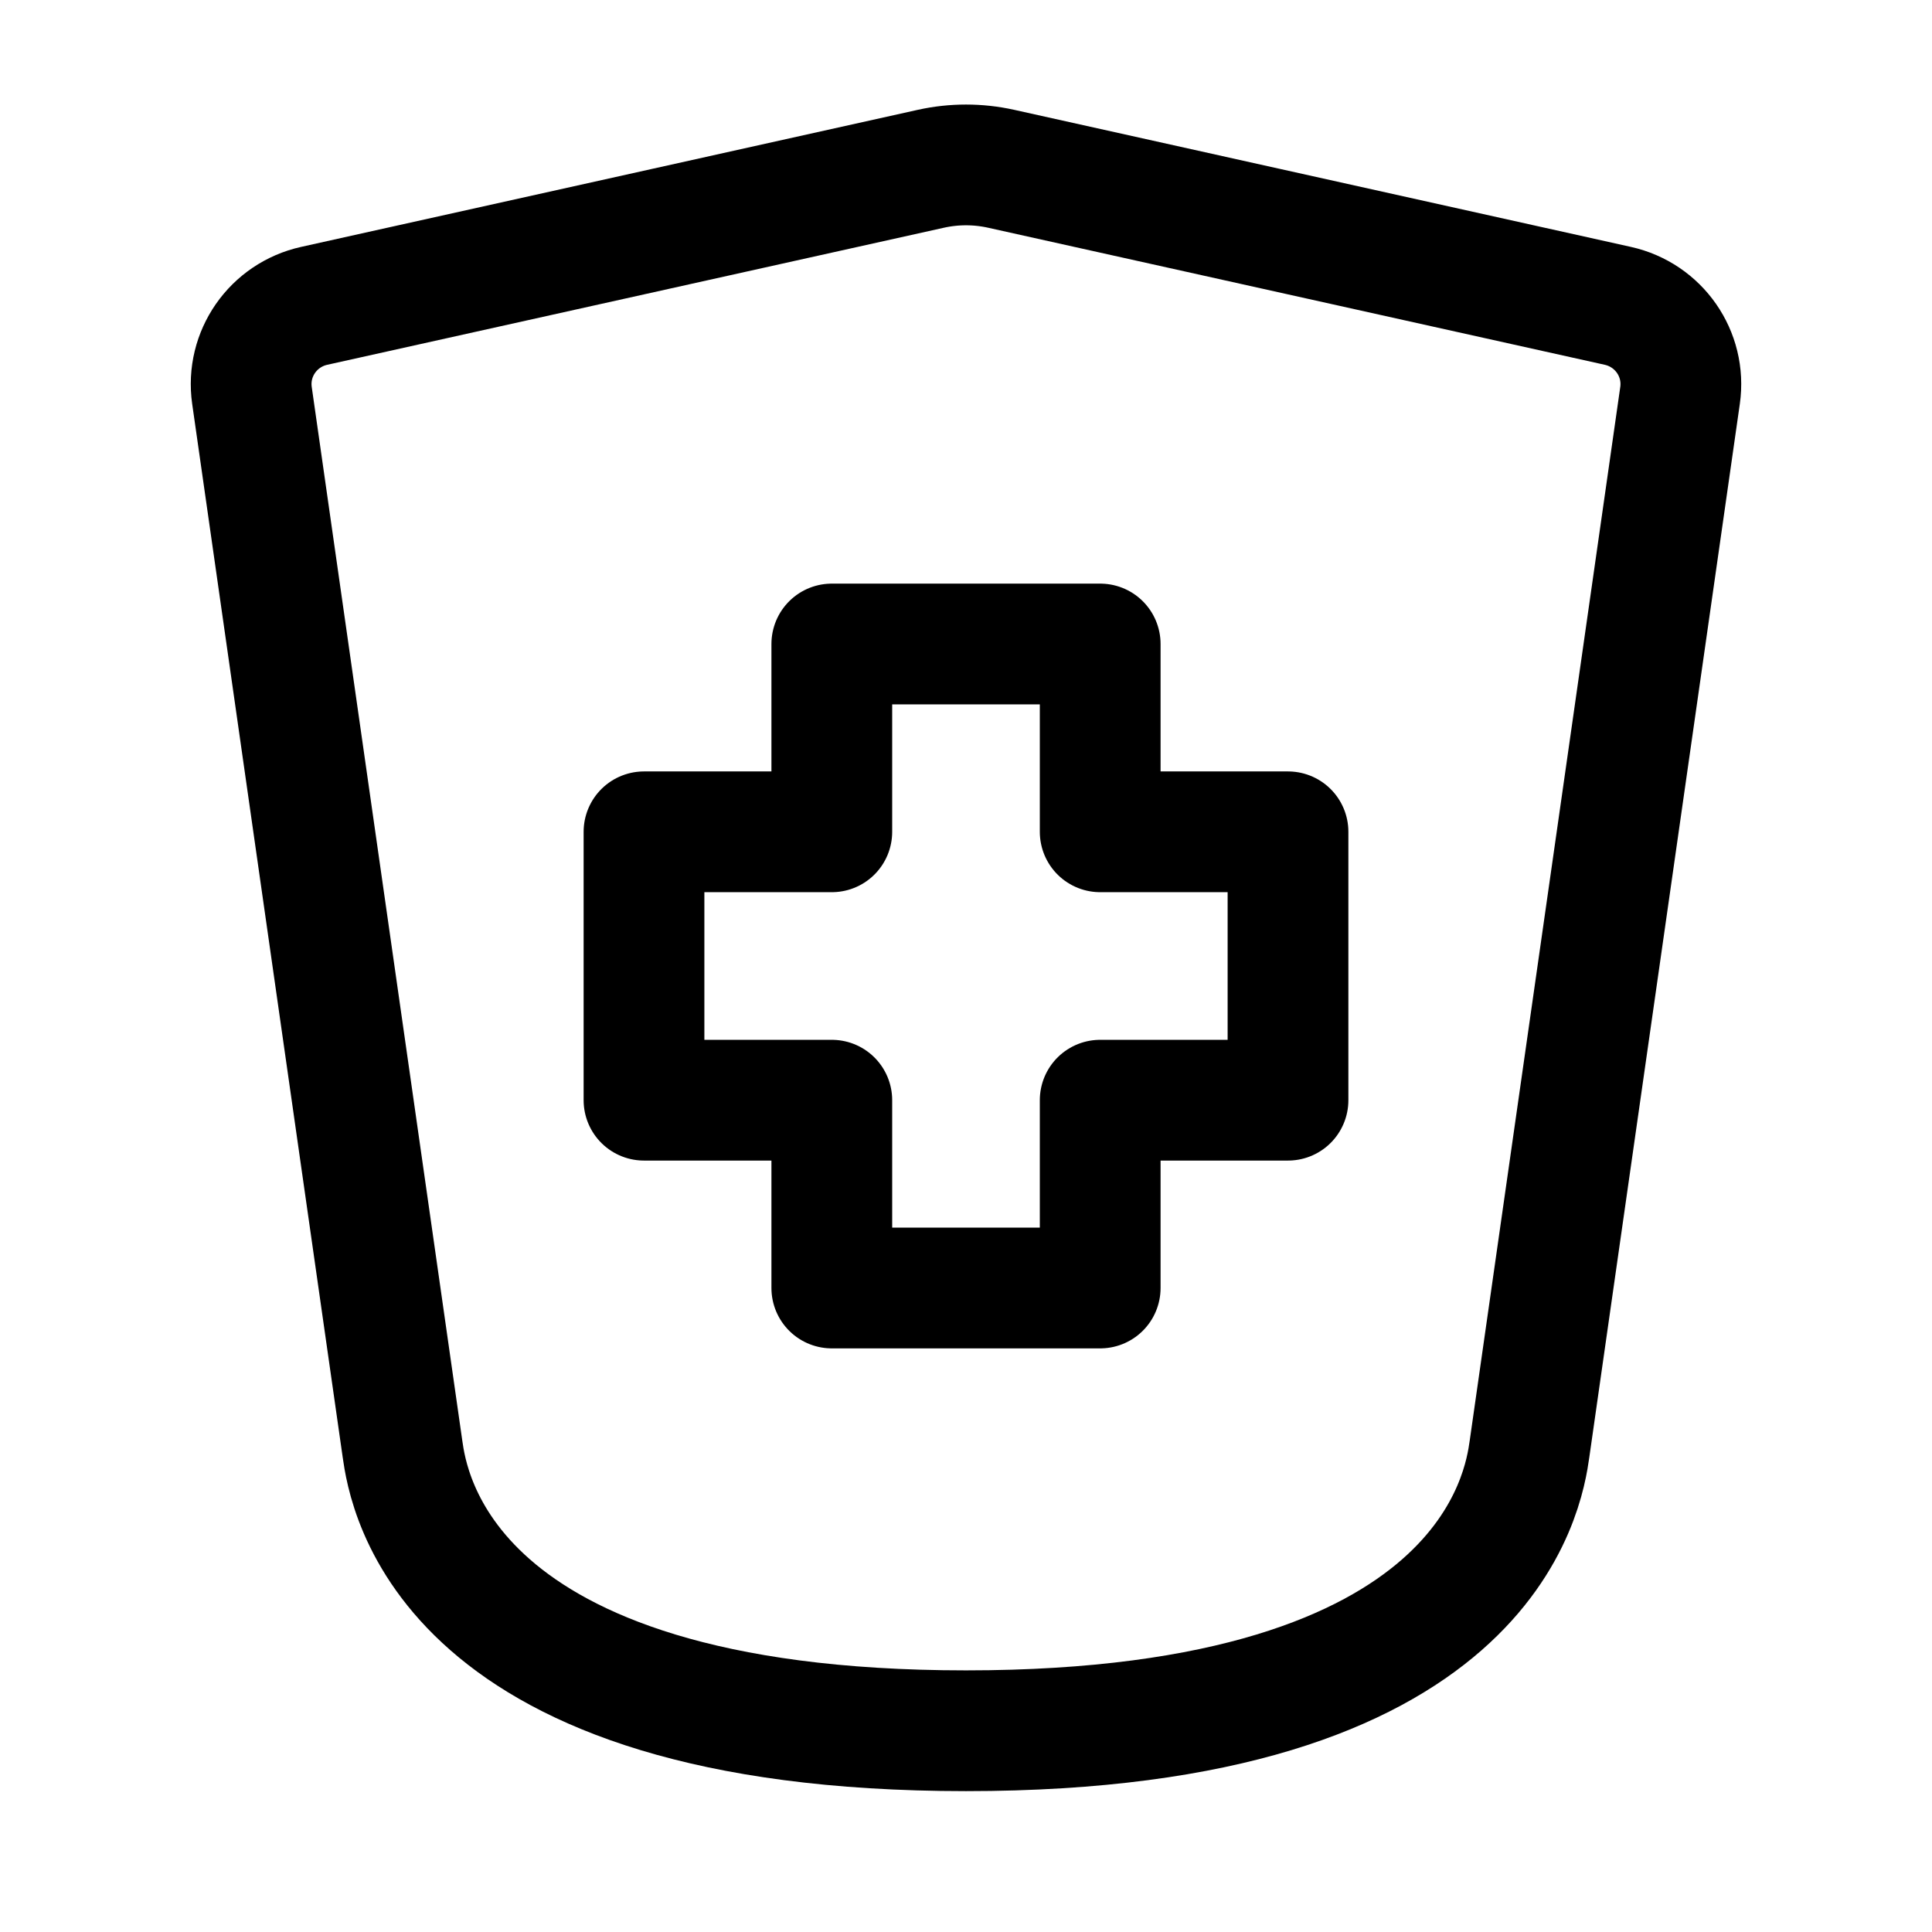
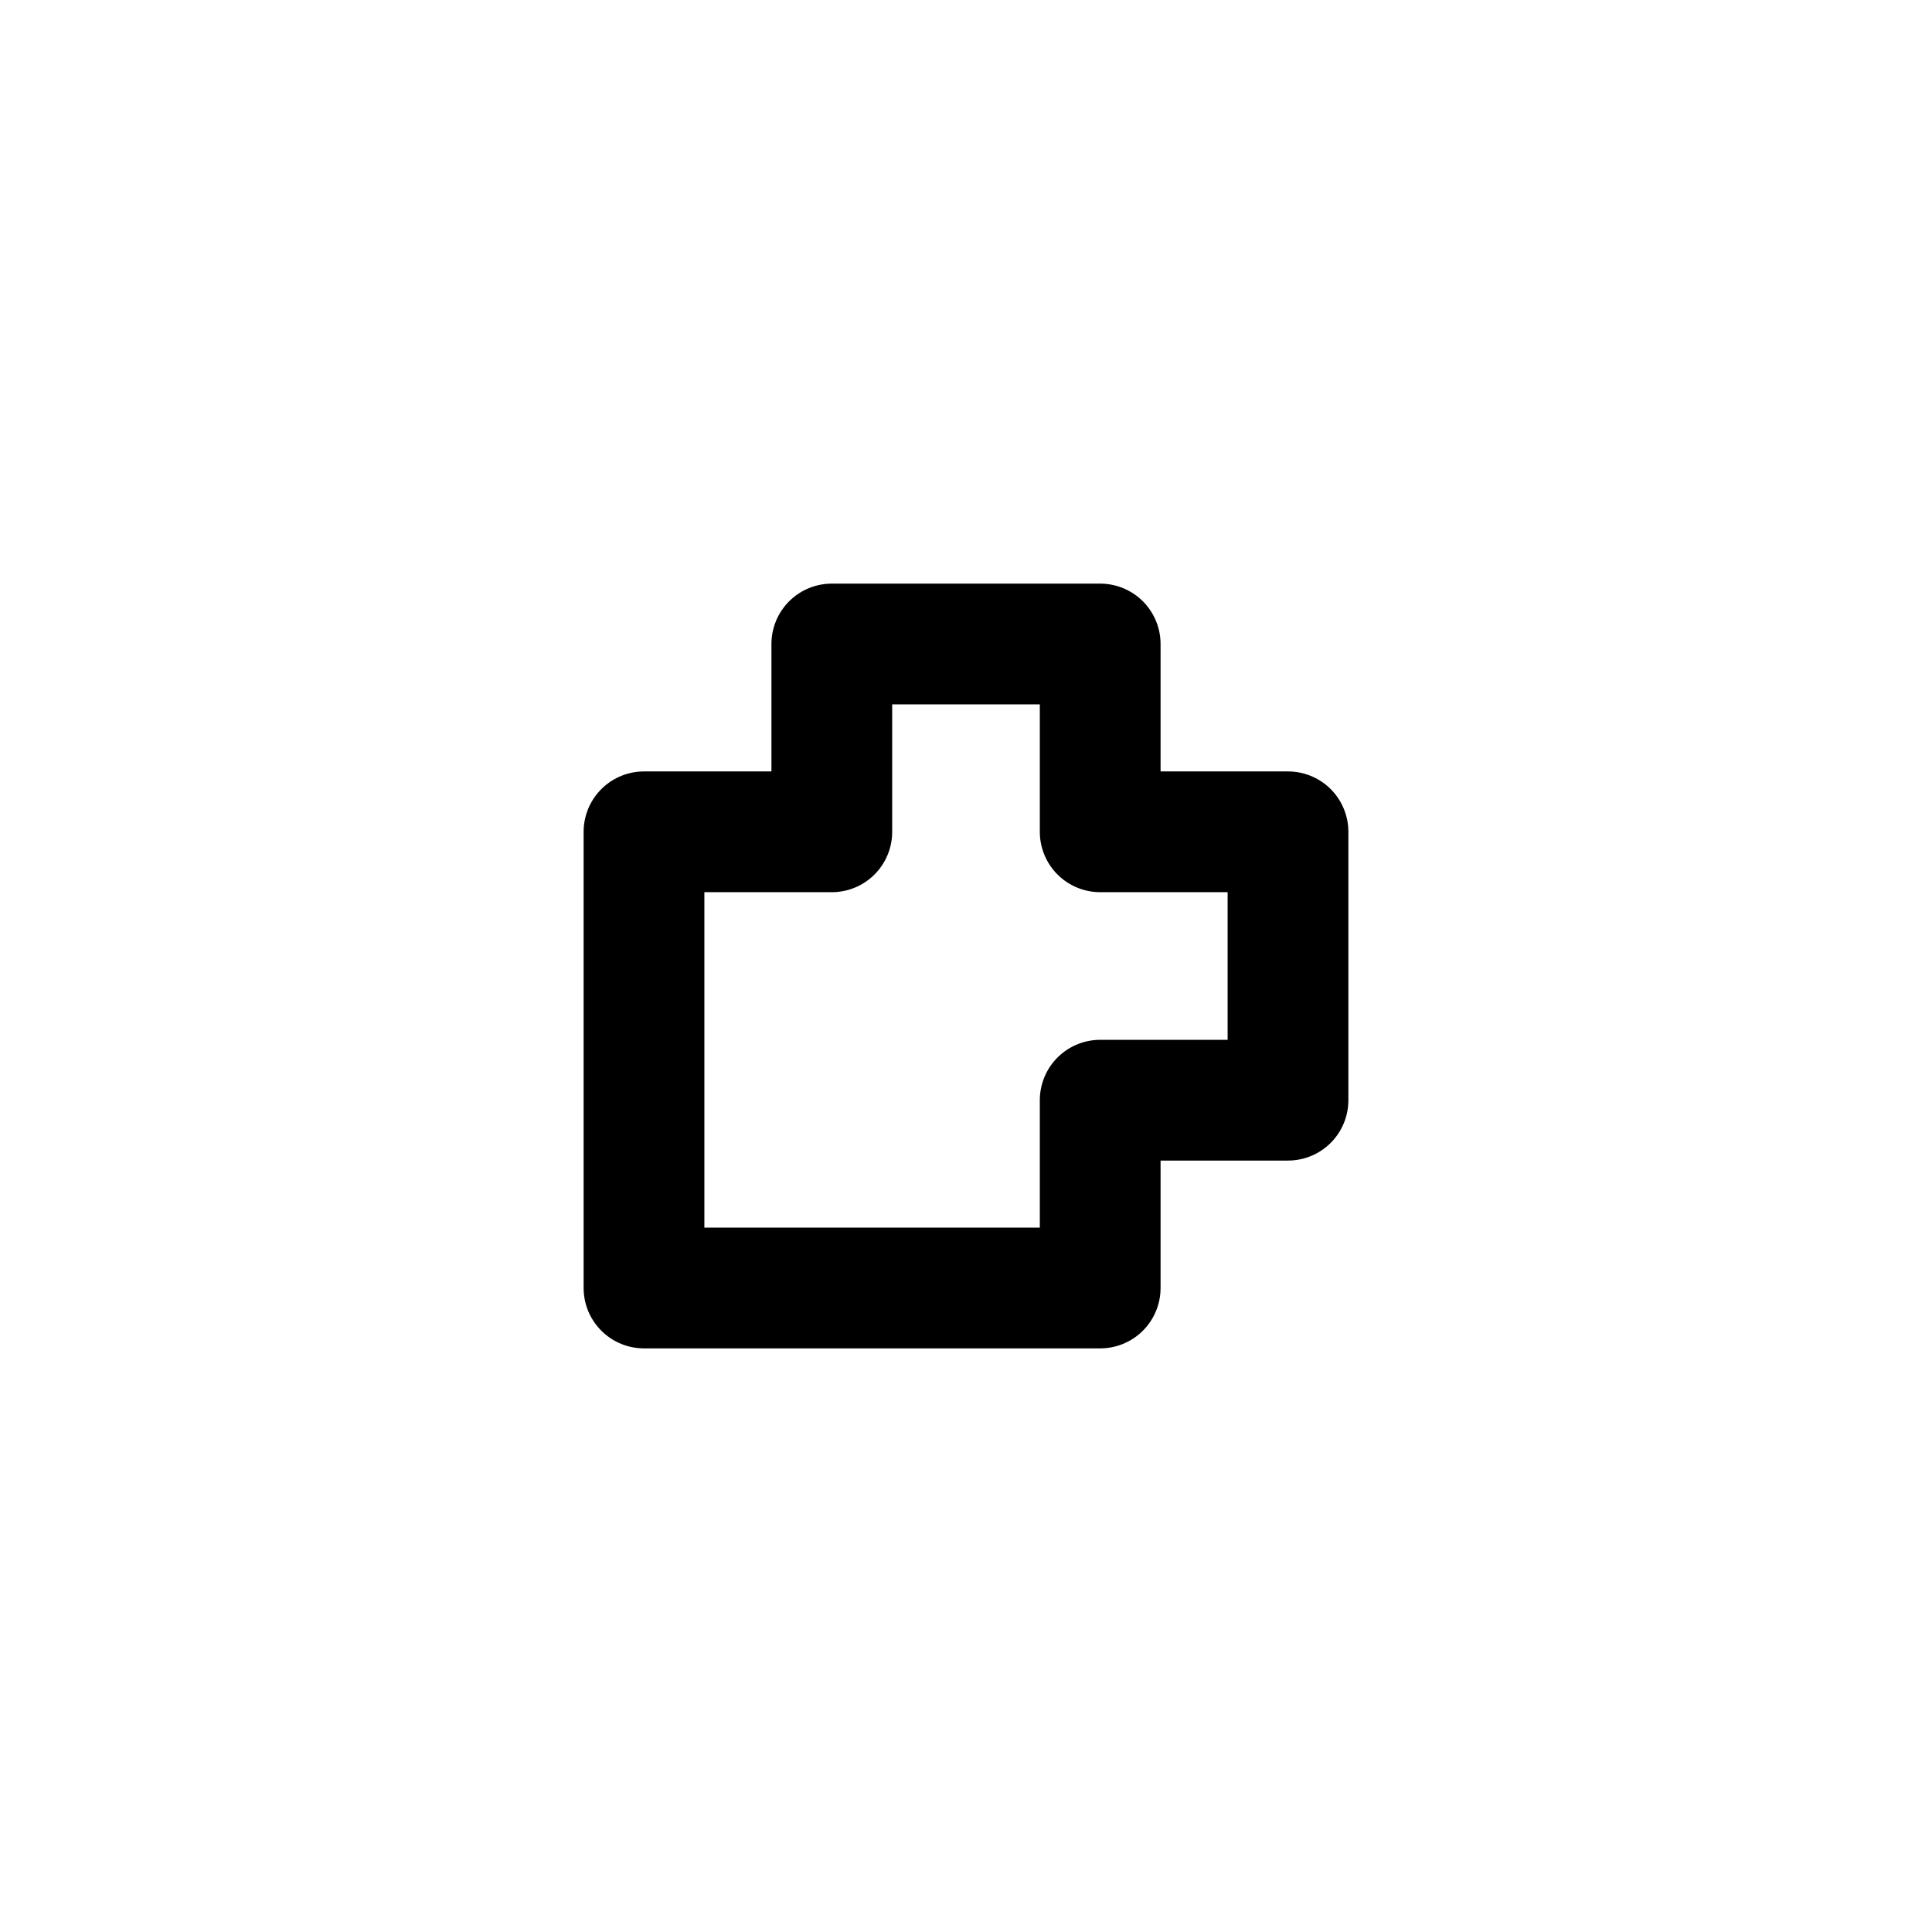
<svg xmlns="http://www.w3.org/2000/svg" width="800px" height="800px" viewBox="0 0 24 24" fill="none">
-   <path d="M13.667 16H10.333V13.667H8V10.333H10.333V8H13.667V10.333H16V13.667H13.667V16Z" stroke="#000000" stroke-width="1.5" stroke-linecap="round" stroke-linejoin="round" />
-   <path d="M5 18L3.13 4.913C3.056 4.395 3.394 3.912 3.904 3.799L11.566 2.096C11.852 2.033 12.148 2.033 12.434 2.096L20.096 3.799C20.606 3.912 20.944 4.395 20.87 4.913L19 18C18.929 18.495 18.5 21.5 12 21.5C5.5 21.5 5.071 18.495 5 18Z" stroke="#000000" stroke-width="1.5" stroke-linecap="round" stroke-linejoin="round" />
+   <path d="M13.667 16H10.333H8V10.333H10.333V8H13.667V10.333H16V13.667H13.667V16Z" stroke="#000000" stroke-width="1.5" stroke-linecap="round" stroke-linejoin="round" />
</svg>